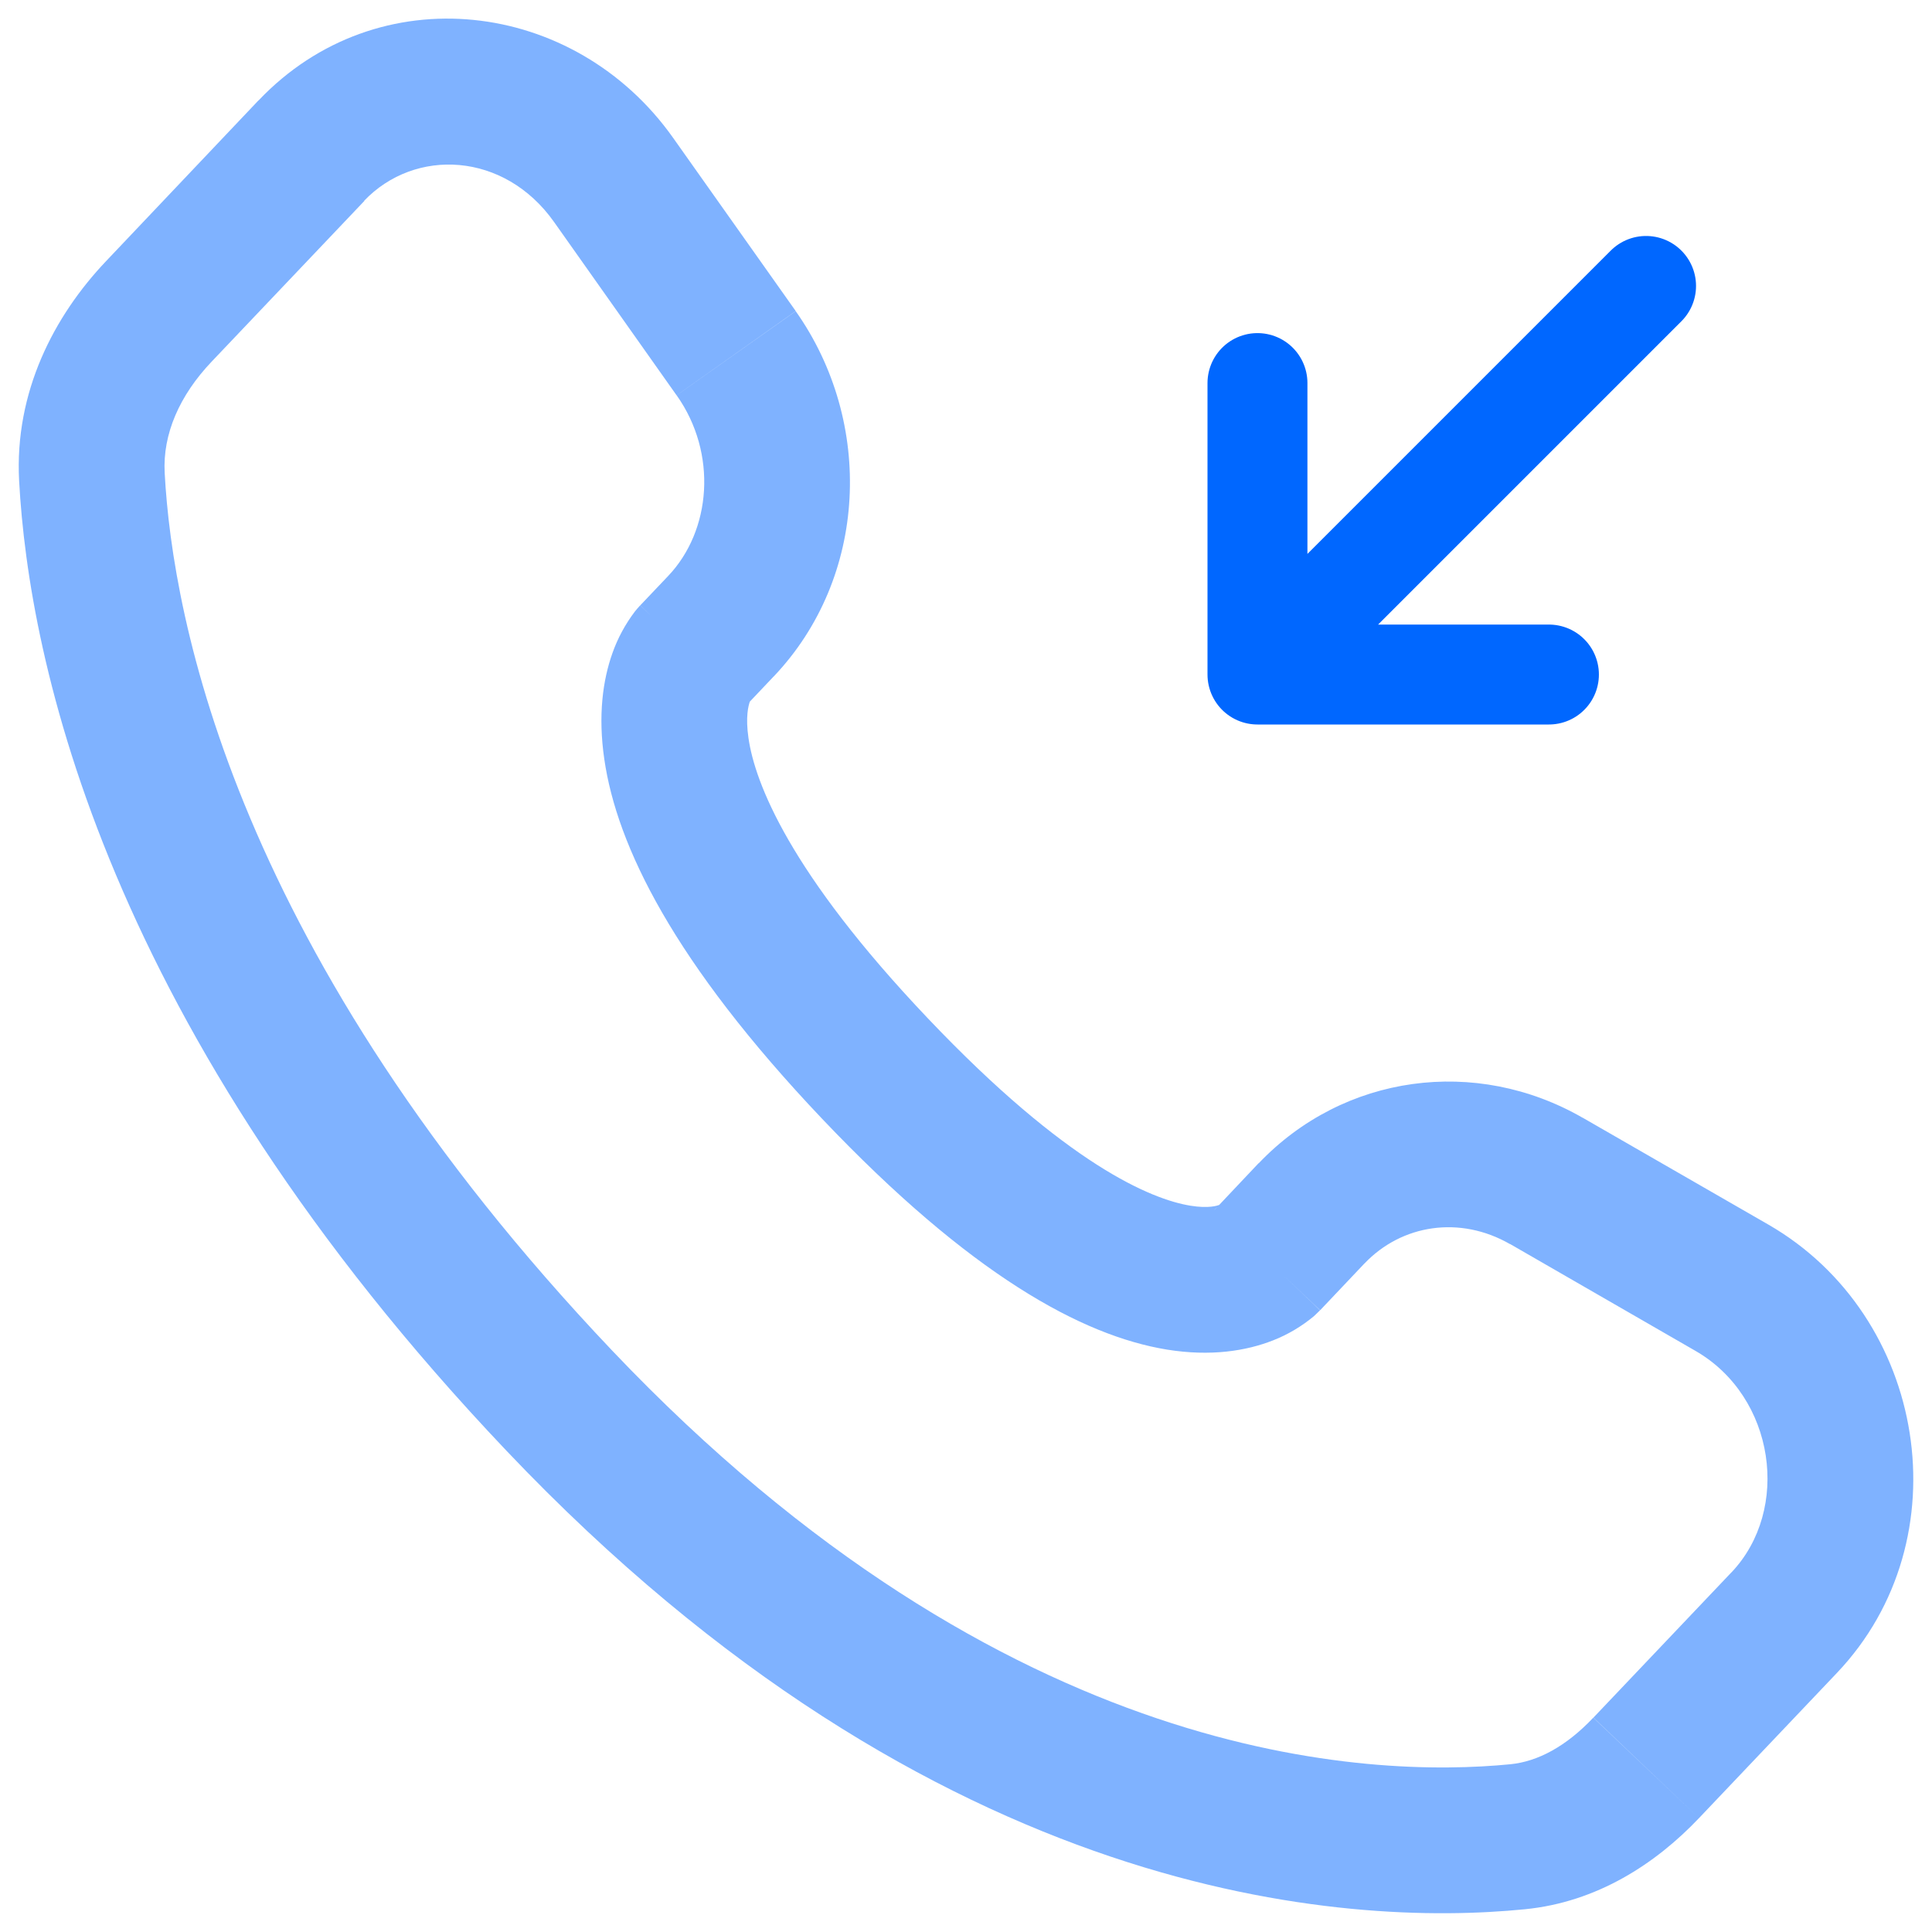
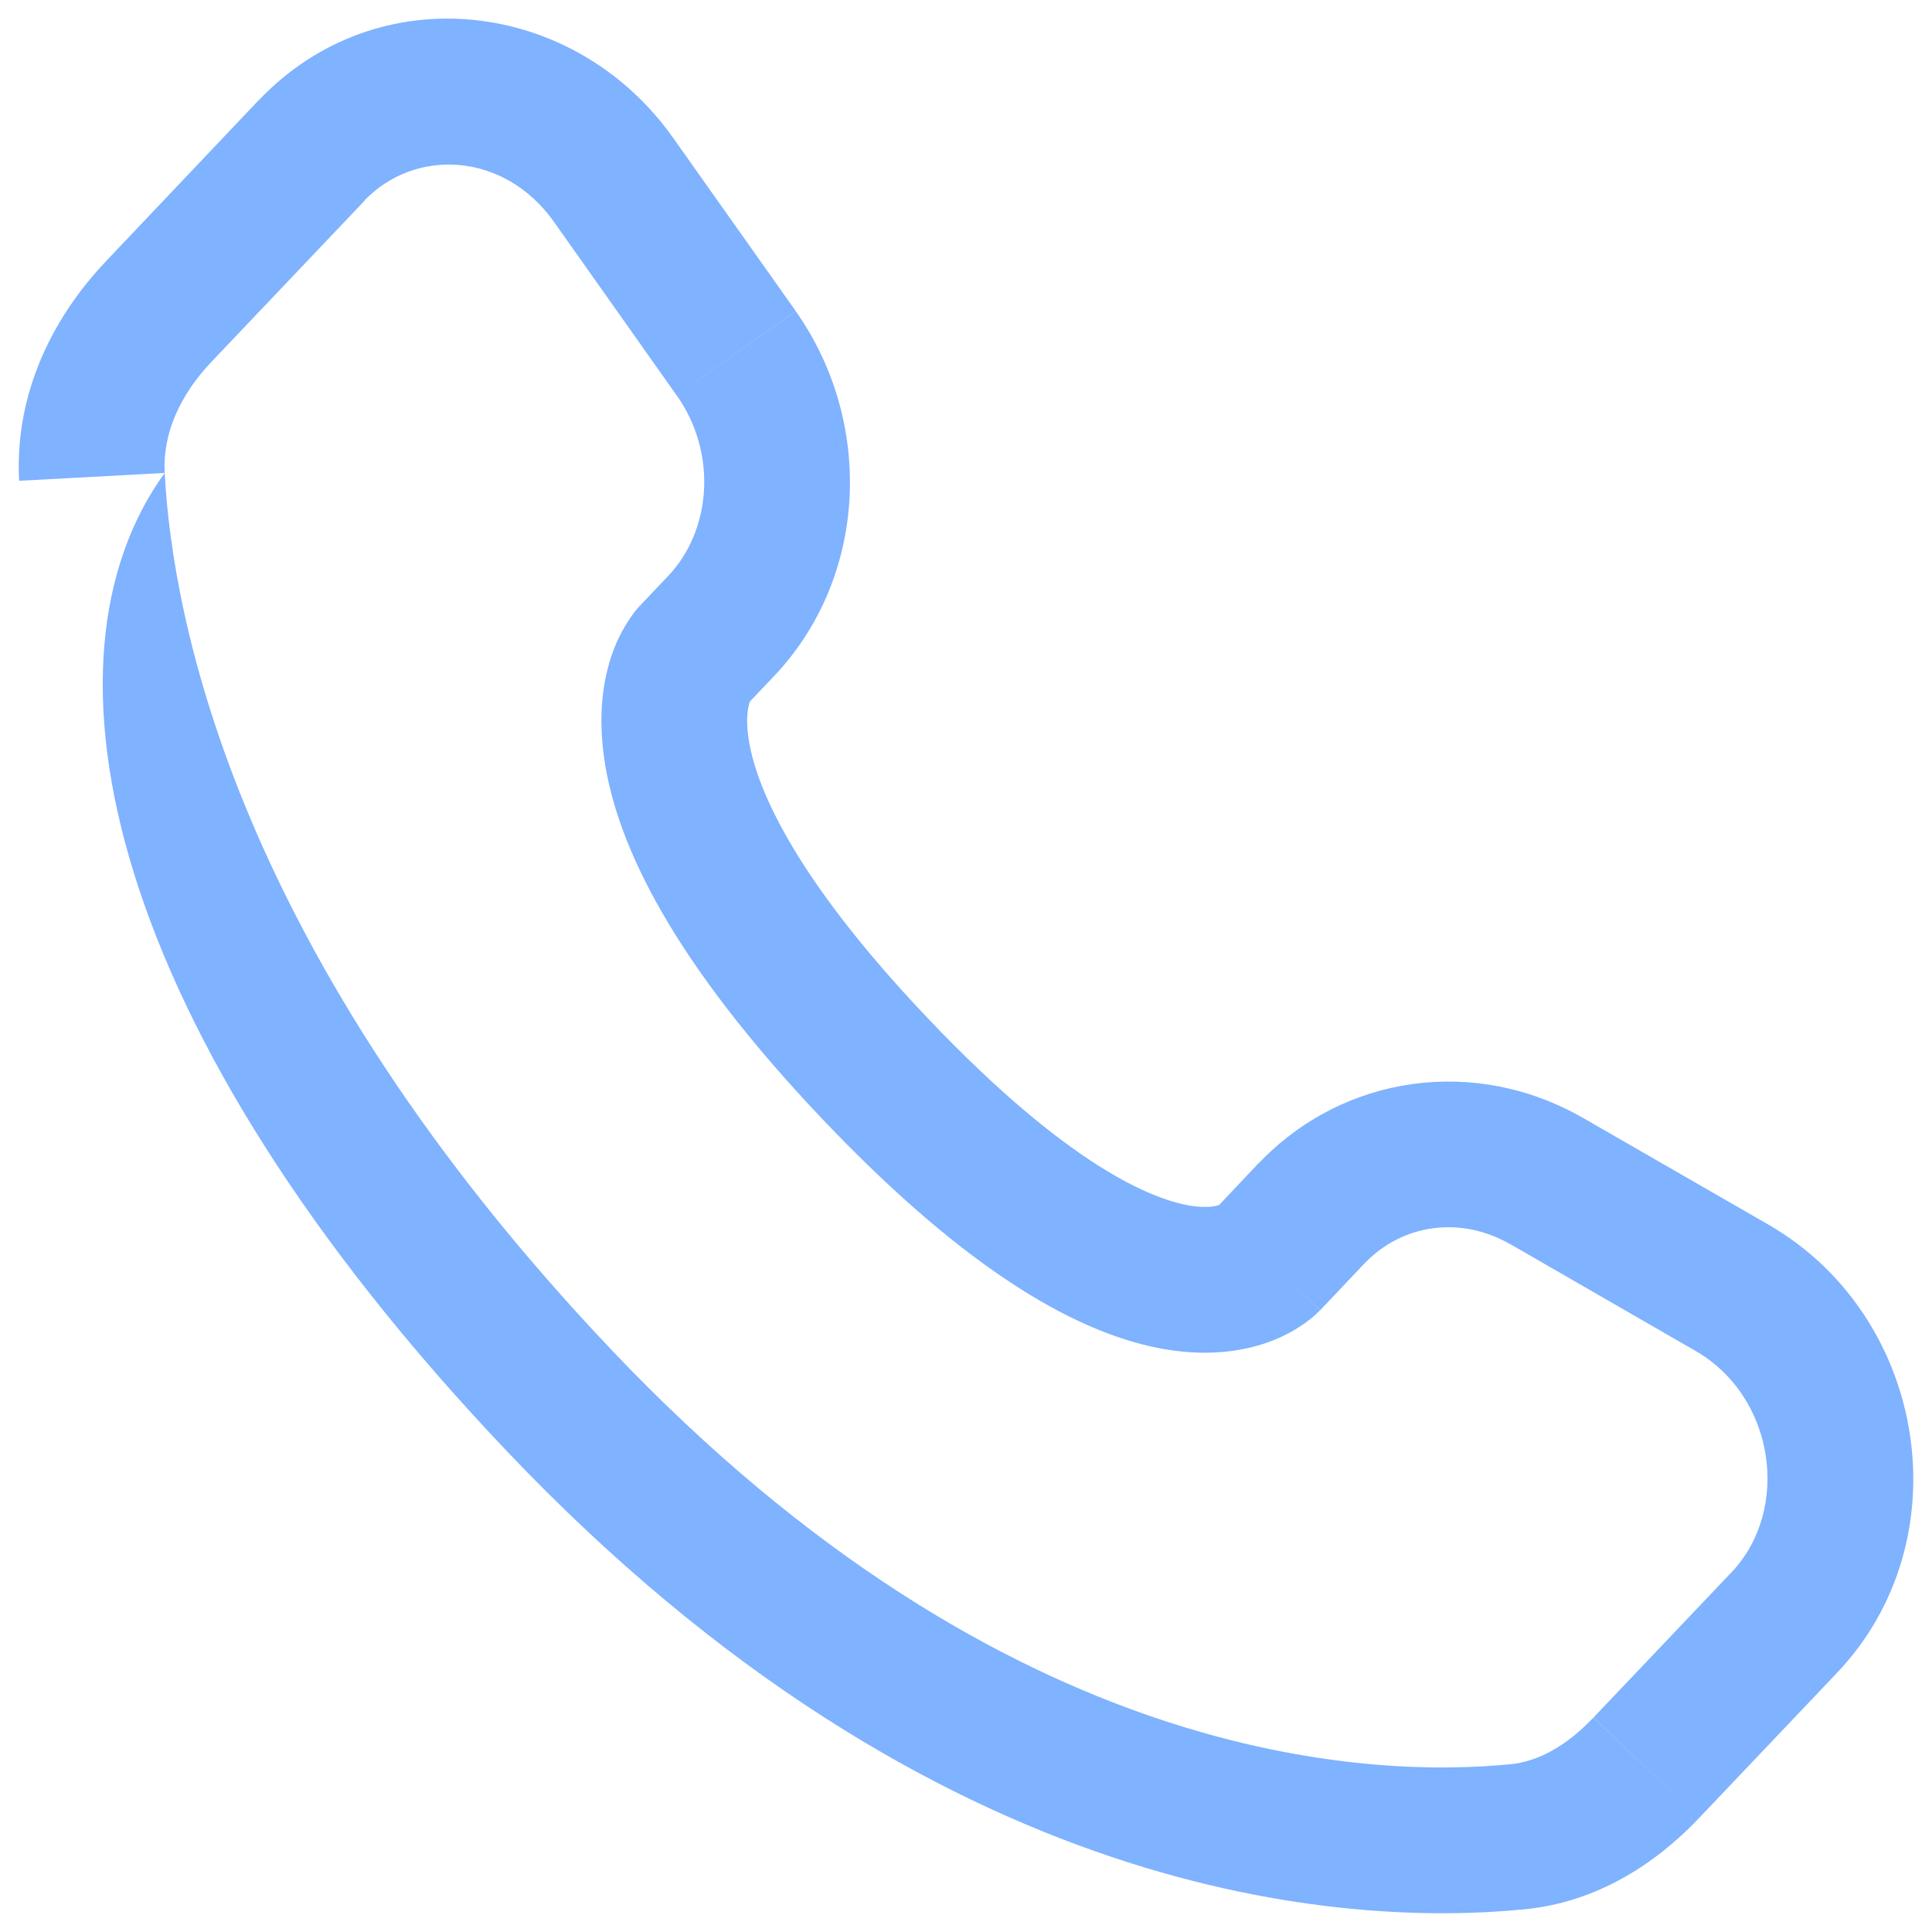
<svg xmlns="http://www.w3.org/2000/svg" width="29" height="29" viewBox="0 0 29 29" fill="none">
-   <path d="M24.708 4.292L18.875 10.125M18.875 10.125V5.75M18.875 10.125H23.25" stroke="#0067FF" stroke-width="1.5" stroke-linecap="round" stroke-linejoin="round" />
-   <path opacity="0.5" d="M19.816 19.667L20.479 18.967L18.892 17.46L18.229 18.162L19.816 19.667ZM22.665 18.672L25.451 20.278L26.543 18.381L23.756 16.777L22.665 18.672ZM25.989 23.602L23.918 25.782L25.503 27.29L27.574 25.11L25.989 23.602ZM22.671 26.482C20.578 26.687 15.117 26.512 9.19 20.274L7.605 21.779C14.064 28.579 20.225 28.923 22.885 28.659L22.671 26.482ZM9.19 20.274C3.538 14.322 2.59 9.301 2.472 7.099L0.287 7.217C0.433 9.915 1.576 15.432 7.605 21.779L9.19 20.274ZM11.197 10.593L11.614 10.153L10.029 8.646L9.61 9.087L11.197 10.593ZM11.944 4.669L10.105 2.071L8.318 3.334L10.156 5.934L11.944 4.669ZM3.879 1.508L1.592 3.92L3.179 5.426L5.469 3.016L3.879 1.508ZM10.403 9.839C10.141 9.586 9.876 9.336 9.609 9.088L9.606 9.091L9.601 9.096C9.576 9.123 9.552 9.151 9.529 9.18C9.386 9.369 9.272 9.579 9.193 9.803C9.05 10.204 8.974 10.735 9.071 11.397C9.26 12.698 10.113 14.446 12.34 16.793L13.927 15.285C11.844 13.093 11.331 11.744 11.235 11.079C11.188 10.758 11.235 10.59 11.254 10.536L11.265 10.509C11.254 10.528 11.24 10.546 11.225 10.563C11.216 10.572 11.207 10.582 11.198 10.592C11.198 10.592 11.195 10.592 10.403 9.839ZM12.34 16.793C14.561 19.132 16.238 20.049 17.517 20.258C18.175 20.364 18.707 20.278 19.11 20.119C19.333 20.032 19.54 19.908 19.724 19.755C19.742 19.738 19.759 19.722 19.776 19.705L19.797 19.684C19.8 19.682 19.803 19.679 19.807 19.676L19.811 19.671L19.813 19.668C19.813 19.668 19.816 19.667 19.022 18.913C18.229 18.16 18.23 18.158 18.23 18.158L18.233 18.156L18.236 18.152C18.239 18.149 18.241 18.147 18.244 18.145L18.258 18.13C18.275 18.113 18.293 18.098 18.312 18.083C18.327 18.075 18.325 18.077 18.306 18.085C18.277 18.096 18.146 18.143 17.869 18.098C17.282 18.002 16.017 17.485 13.927 15.285L12.34 16.793ZM10.105 2.071C8.626 -0.021 5.668 -0.375 3.88 1.509L5.464 3.016C6.227 2.214 7.571 2.276 8.318 3.334L10.105 2.071ZM2.472 7.099C2.44 6.516 2.695 5.934 3.179 5.426L1.592 3.92C0.811 4.742 0.216 5.884 0.287 7.217L2.472 7.099ZM23.916 25.783C23.51 26.212 23.085 26.441 22.671 26.482L22.885 28.659C23.975 28.553 24.857 27.971 25.503 27.29L23.916 25.783ZM11.614 10.154C13.026 8.668 13.125 6.344 11.944 4.671L10.157 5.934C10.773 6.804 10.678 7.964 10.029 8.646L11.614 10.154ZM25.451 20.278C26.648 20.968 26.883 22.662 25.989 23.603L27.574 25.11C29.477 23.106 28.923 19.752 26.543 18.381L25.451 20.278ZM20.479 18.968C21.041 18.376 21.917 18.244 22.665 18.674L23.756 16.778C22.153 15.856 20.169 16.122 18.892 17.463L20.479 18.968Z" fill="#0067FF" />
+   <path opacity="0.5" d="M19.816 19.667L20.479 18.967L18.892 17.46L18.229 18.162L19.816 19.667ZM22.665 18.672L25.451 20.278L26.543 18.381L23.756 16.777L22.665 18.672ZM25.989 23.602L23.918 25.782L25.503 27.29L27.574 25.11L25.989 23.602ZM22.671 26.482C20.578 26.687 15.117 26.512 9.19 20.274L7.605 21.779C14.064 28.579 20.225 28.923 22.885 28.659L22.671 26.482ZM9.19 20.274C3.538 14.322 2.59 9.301 2.472 7.099C0.433 9.915 1.576 15.432 7.605 21.779L9.19 20.274ZM11.197 10.593L11.614 10.153L10.029 8.646L9.61 9.087L11.197 10.593ZM11.944 4.669L10.105 2.071L8.318 3.334L10.156 5.934L11.944 4.669ZM3.879 1.508L1.592 3.92L3.179 5.426L5.469 3.016L3.879 1.508ZM10.403 9.839C10.141 9.586 9.876 9.336 9.609 9.088L9.606 9.091L9.601 9.096C9.576 9.123 9.552 9.151 9.529 9.18C9.386 9.369 9.272 9.579 9.193 9.803C9.05 10.204 8.974 10.735 9.071 11.397C9.26 12.698 10.113 14.446 12.34 16.793L13.927 15.285C11.844 13.093 11.331 11.744 11.235 11.079C11.188 10.758 11.235 10.59 11.254 10.536L11.265 10.509C11.254 10.528 11.24 10.546 11.225 10.563C11.216 10.572 11.207 10.582 11.198 10.592C11.198 10.592 11.195 10.592 10.403 9.839ZM12.34 16.793C14.561 19.132 16.238 20.049 17.517 20.258C18.175 20.364 18.707 20.278 19.11 20.119C19.333 20.032 19.54 19.908 19.724 19.755C19.742 19.738 19.759 19.722 19.776 19.705L19.797 19.684C19.8 19.682 19.803 19.679 19.807 19.676L19.811 19.671L19.813 19.668C19.813 19.668 19.816 19.667 19.022 18.913C18.229 18.16 18.23 18.158 18.23 18.158L18.233 18.156L18.236 18.152C18.239 18.149 18.241 18.147 18.244 18.145L18.258 18.13C18.275 18.113 18.293 18.098 18.312 18.083C18.327 18.075 18.325 18.077 18.306 18.085C18.277 18.096 18.146 18.143 17.869 18.098C17.282 18.002 16.017 17.485 13.927 15.285L12.34 16.793ZM10.105 2.071C8.626 -0.021 5.668 -0.375 3.88 1.509L5.464 3.016C6.227 2.214 7.571 2.276 8.318 3.334L10.105 2.071ZM2.472 7.099C2.44 6.516 2.695 5.934 3.179 5.426L1.592 3.92C0.811 4.742 0.216 5.884 0.287 7.217L2.472 7.099ZM23.916 25.783C23.51 26.212 23.085 26.441 22.671 26.482L22.885 28.659C23.975 28.553 24.857 27.971 25.503 27.29L23.916 25.783ZM11.614 10.154C13.026 8.668 13.125 6.344 11.944 4.671L10.157 5.934C10.773 6.804 10.678 7.964 10.029 8.646L11.614 10.154ZM25.451 20.278C26.648 20.968 26.883 22.662 25.989 23.603L27.574 25.11C29.477 23.106 28.923 19.752 26.543 18.381L25.451 20.278ZM20.479 18.968C21.041 18.376 21.917 18.244 22.665 18.674L23.756 16.778C22.153 15.856 20.169 16.122 18.892 17.463L20.479 18.968Z" fill="#0067FF" />
</svg>